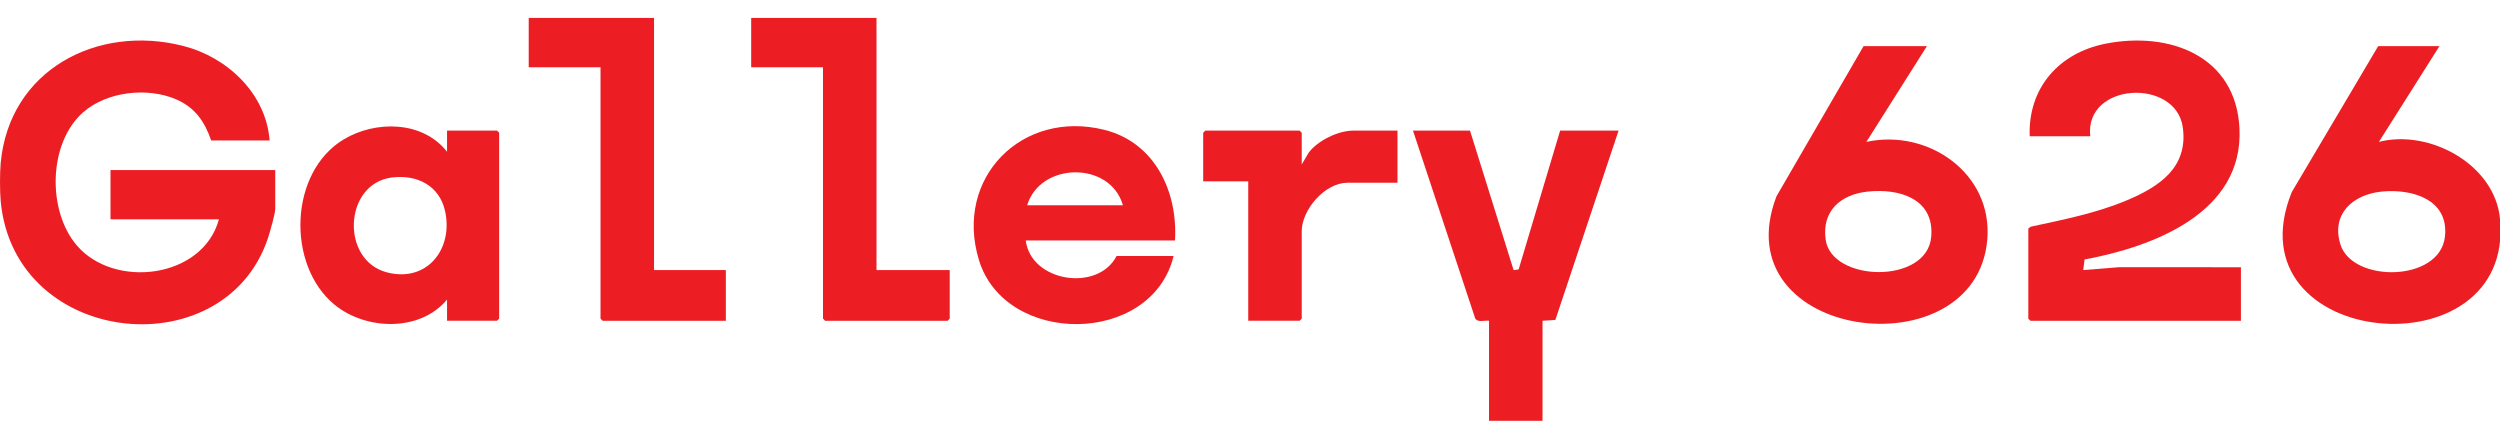
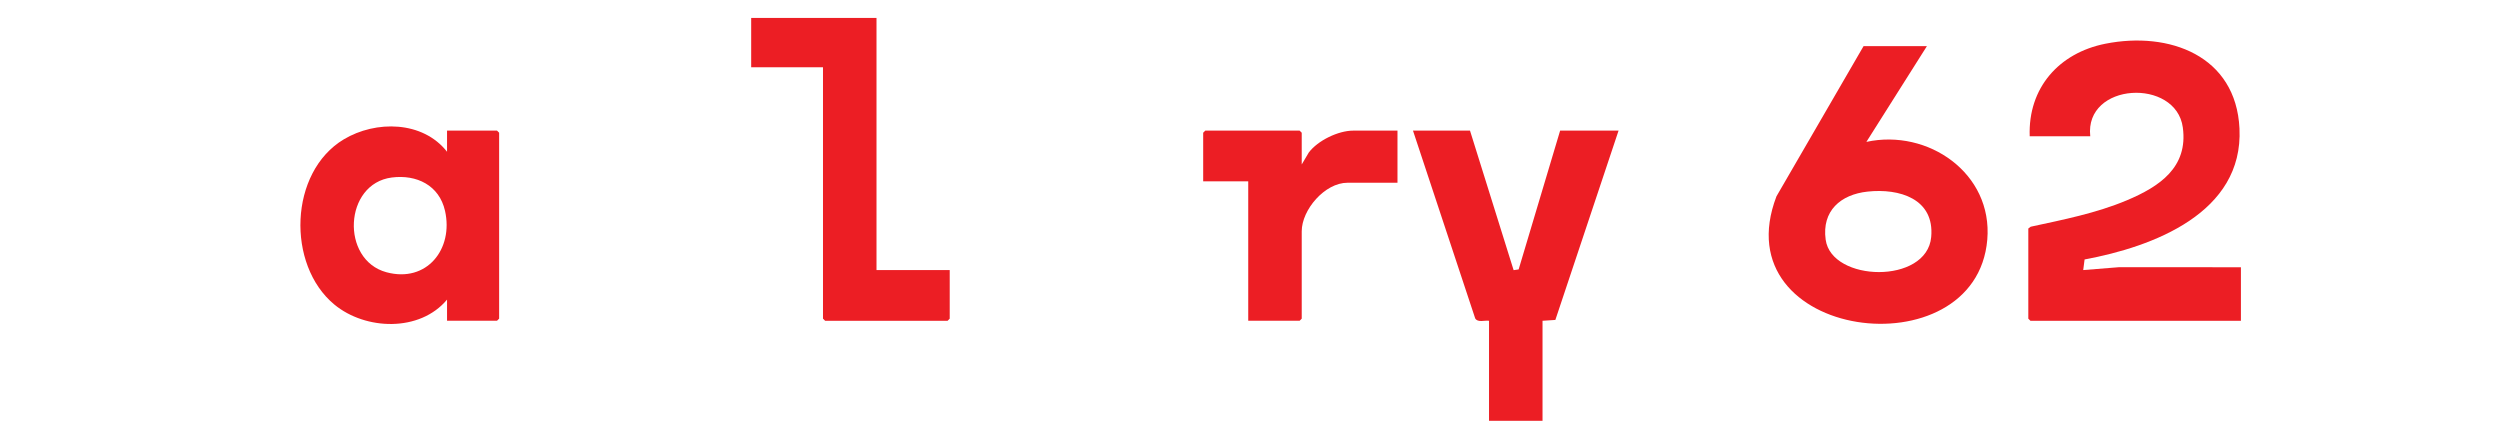
<svg xmlns="http://www.w3.org/2000/svg" id="Layer_1" viewBox="0 0 179.224 30.165">
-   <path d="M.049,11.687C.663,5.021,6.962,1.72,13.134,3.293c3.167.807,5.937,3.413,6.195,6.778h-4.189c-.47-1.355-1.153-2.359-2.506-2.946-2.053-.891-4.977-.571-6.677.93-2.505,2.211-2.573,7.055-.454,9.536,2.688,3.148,9.032,2.383,10.192-1.865h-7.773v-3.534h11.81v2.777c0,.313-.296,1.352-.402,1.718C16.521,26.415,1.031,25.049.049,14.413c-.065-.705-.065-2.021,0-2.726Z" fill="#ec1e24" />
  <polygon points="62.836 1.287 62.836 19.361 68.085 19.361 68.085 22.844 67.934 22.996 59.152 22.996 59 22.844 59 4.821 53.852 4.821 53.852 1.287 62.836 1.287" fill="#ec1e24" />
-   <polygon points="46.887 1.287 46.887 19.361 52.035 19.361 52.035 22.996 43.202 22.996 43.051 22.844 43.051 4.821 37.903 4.821 37.903 1.287 46.887 1.287" fill="#ec1e24" />
  <path d="M145.509,9.768c-.125-3.462,2.089-5.971,5.43-6.634,4.573-.908,9.361.855,9.609,6.08.288,6.055-6.197,8.477-11.105,9.387l-.098.76,2.57-.206,8.736.004v3.837h-15.091l-.151-.151v-6.462l.172-.13c2.321-.503,4.694-.969,6.89-1.892,2.328-.979,4.404-2.353,4.015-5.221-.484-3.571-7.06-3.244-6.636.63h-4.341Z" fill="#ec1e24" />
  <path d="M138.14,3.306l-4.34,6.866c4.412-.96,9.069,2.246,8.668,7.005-.803,9.539-19.059,7.229-15.114-3.102l6.244-10.768h4.542ZM133.88,13.736c-1.93.21-3.283,1.383-2.999,3.445.419,3.044,7.258,3.216,7.566-.189.249-2.745-2.284-3.504-4.567-3.256Z" fill="#ec1e24" />
-   <path d="M174.884,3.306l-4.341,6.865c3.613-.927,8.302,1.604,8.68,5.505,1.091,11.248-19.462,9.344-14.927-1.907l6.196-10.463h4.391ZM170.724,13.736c-2.049.212-3.619,1.603-2.939,3.789.859,2.76,7.116,2.714,7.491-.548.309-2.692-2.378-3.466-4.552-3.241Z" fill="#ec1e24" />
  <path d="M32.048,10.879v-1.515h3.584l.151.151v13.328l-.151.151h-3.584v-1.515c-1.949,2.339-5.842,2.201-8.077.355-3.445-2.848-3.248-9.499.677-11.845,2.291-1.37,5.657-1.334,7.399.889ZM28.089,12.725c-3.439.439-3.682,5.9-.386,6.792,2.891.782,4.82-1.662,4.2-4.403-.414-1.83-2.033-2.616-3.813-2.389Z" fill="#ec1e24" />
  <path d="M105.384,9.365l3.127,10.003.36-.054,2.974-9.949h4.189l-4.531,13.571-.92.06v7.169h-3.836v-7.169c-.315-.047-.808.148-.991-.17l-4.46-13.461h4.088Z" fill="#ec1e24" />
-   <path d="M84.236,17.24h-10.7c.373,2.987,5.184,3.709,6.511,1.111h4.088c-1.559,6.437-12.076,6.494-13.959.281-1.786-5.893,3.114-10.808,9.013-9.319,3.606.91,5.252,4.42,5.046,7.927ZM80.501,14.716c-.907-3.189-5.93-3.108-6.864,0h6.864Z" fill="#ec1e24" />
  <path d="M93.321,11.788l.507-.856c.646-.859,2.114-1.567,3.177-1.567h3.18v3.736h-3.584c-1.622,0-3.281,1.933-3.281,3.484v6.26l-.151.151h-3.684v-9.996h-3.23v-3.484l.151-.151h6.763l.151.151v2.272Z" fill="#ec1e24" />
</svg>